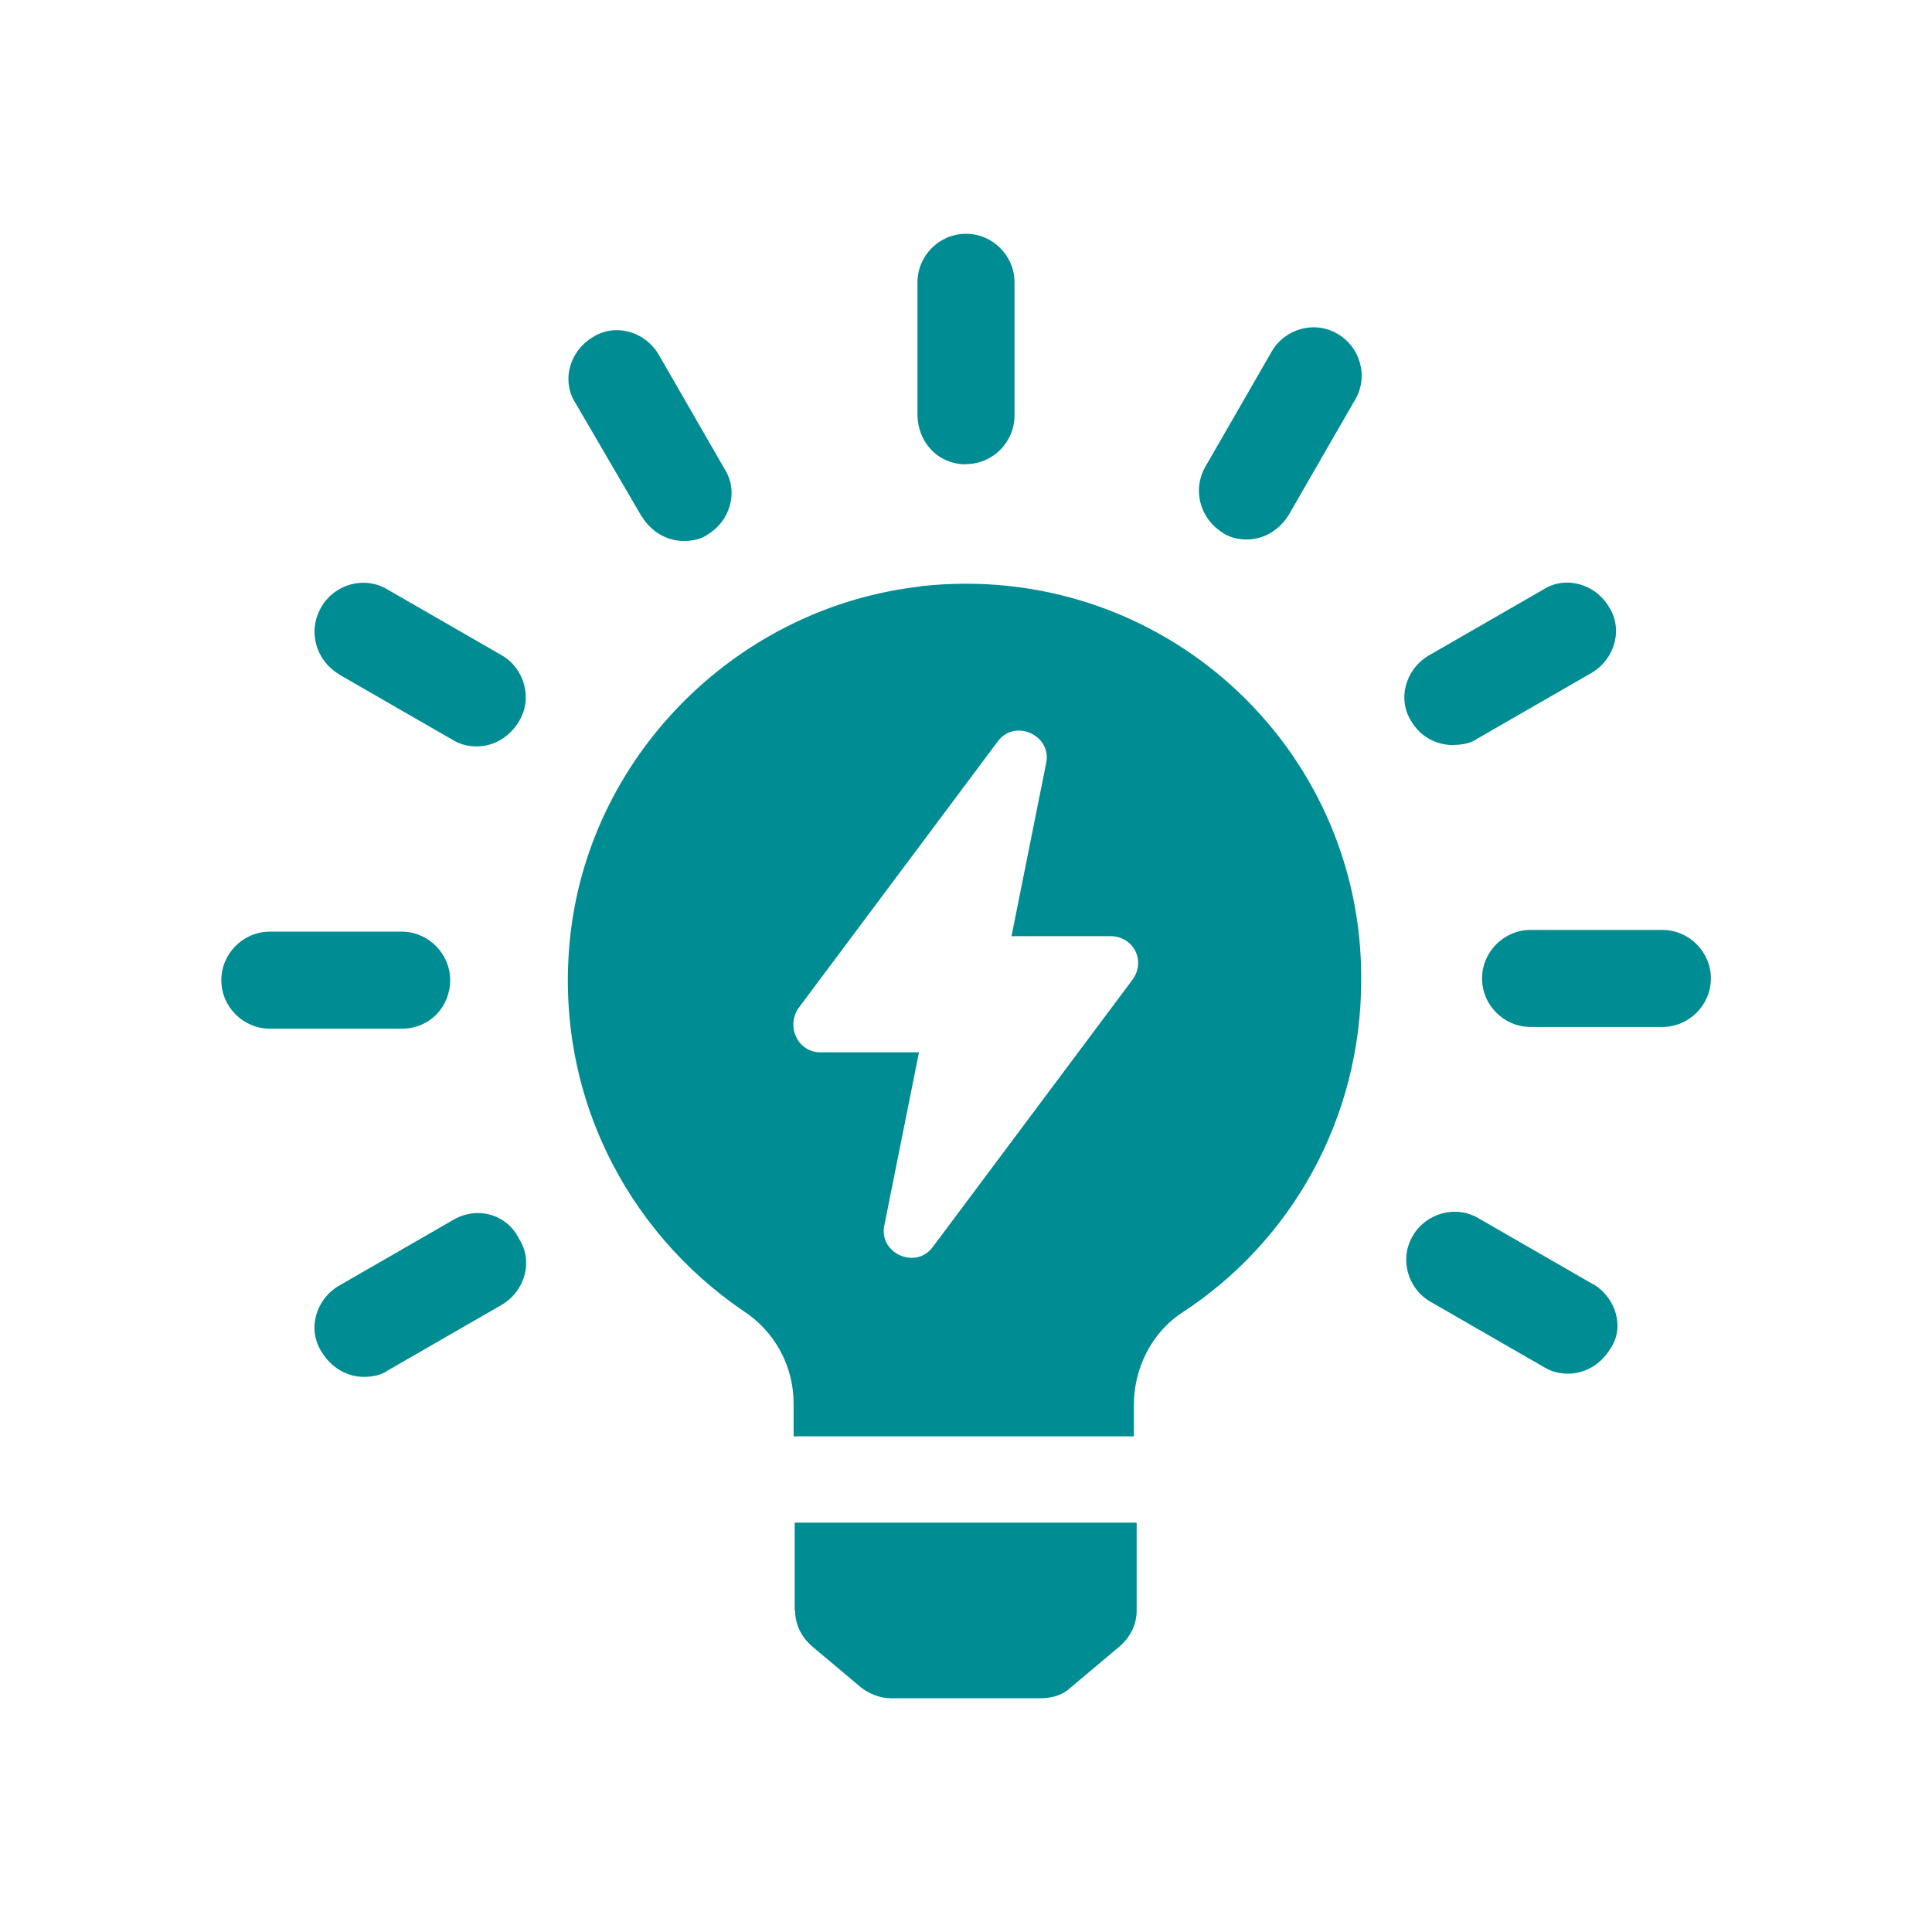
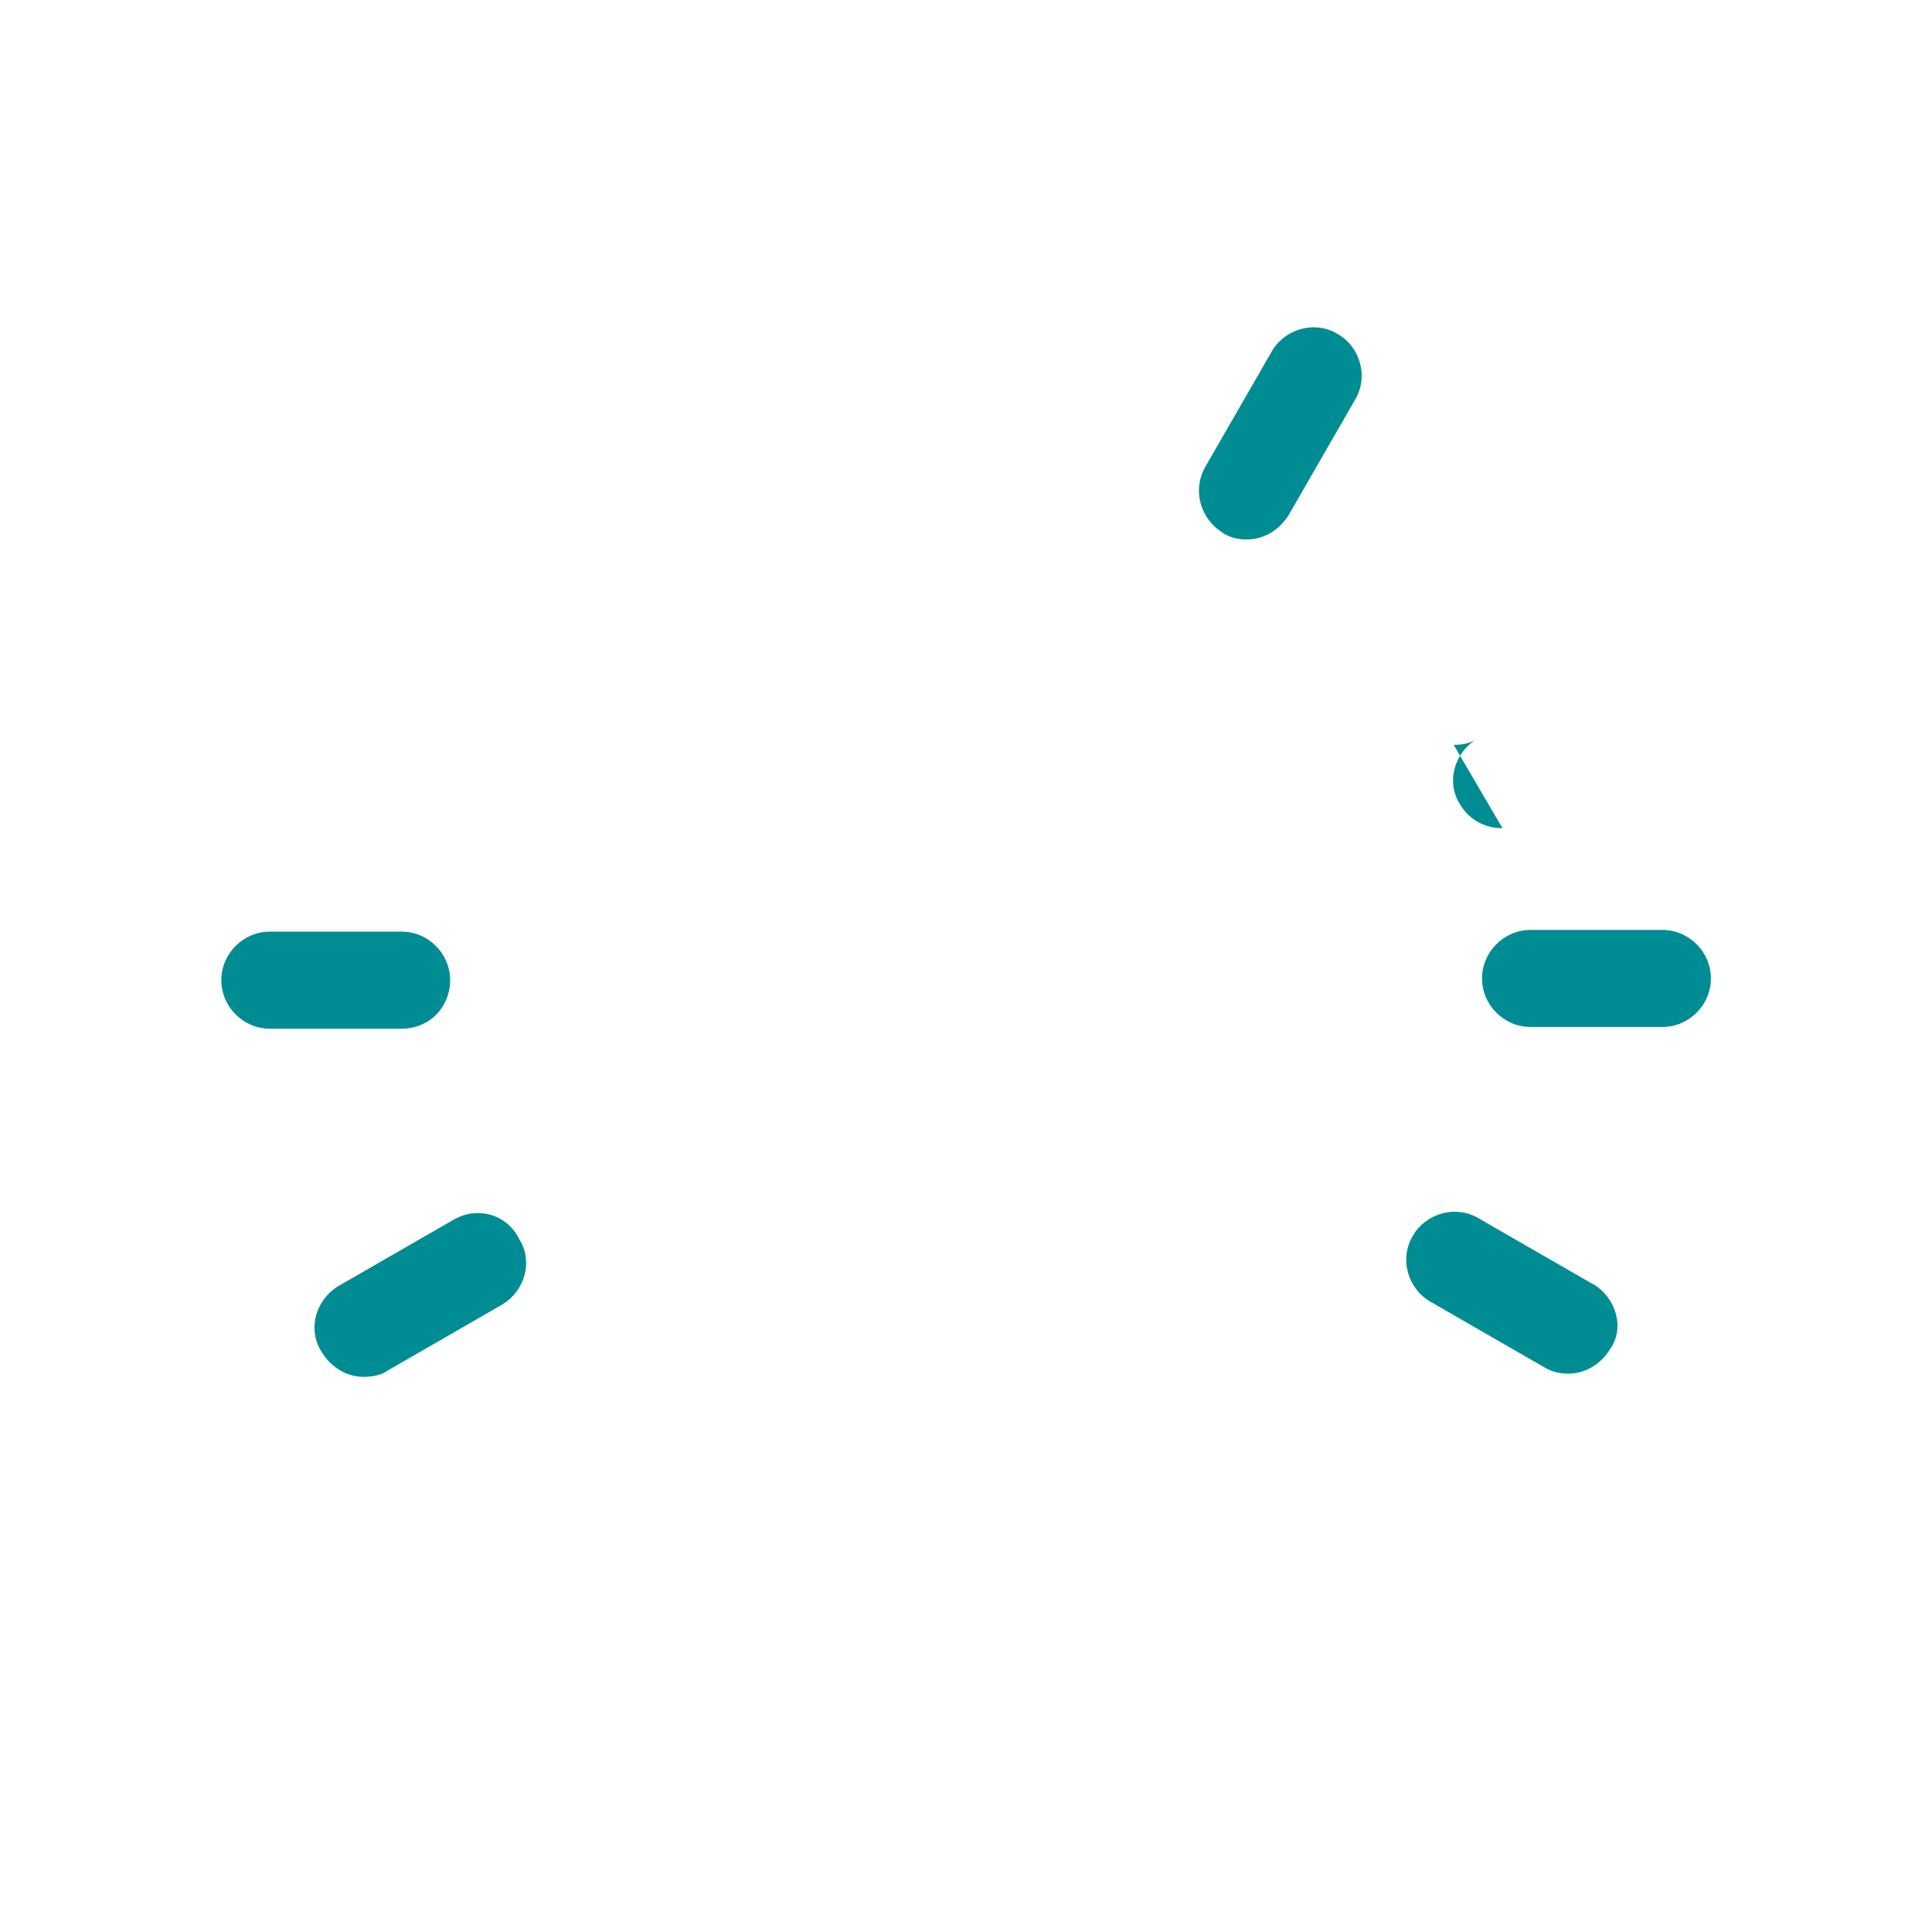
<svg xmlns="http://www.w3.org/2000/svg" id="Layer_1" data-name="Layer 1" viewBox="0 0 90 90">
  <defs>
    <style>
      .cls-1 {
        fill: #008c93;
      }
    </style>
  </defs>
-   <path class="cls-1" d="M37.04,75.02c0,.66.29,1.24.8,1.68l2.26,1.9c.37.29.88.51,1.39.51h7.01c.51,0,1.02-.15,1.39-.51l2.26-1.9c.51-.44.8-1.02.8-1.68v-4.09h-15.93v4.09Z" />
-   <path class="cls-1" d="M45,21.62c1.24,0,2.26-1.02,2.26-2.26v-6.21c0-1.24-1.02-2.26-2.26-2.26s-2.26,1.02-2.26,2.26v6.14c0,1.31.95,2.34,2.26,2.34Z" />
-   <path class="cls-1" d="M29.88,24.03c.44.73,1.17,1.17,1.97,1.17.37,0,.8-.07,1.1-.29,1.1-.66,1.46-2.05.8-3.07l-3.07-5.33c-.66-1.1-2.05-1.46-3.07-.8-1.1.66-1.46,2.05-.8,3.07l3.07,5.26Z" />
-   <path class="cls-1" d="M15.78,31.41l5.33,3.07c.37.22.73.29,1.1.29.8,0,1.53-.44,1.97-1.17.66-1.1.22-2.48-.8-3.07l-5.33-3.07c-1.1-.66-2.48-.22-3.07.8-.66,1.1-.29,2.48.8,3.14Z" />
  <path class="cls-1" d="M20.97,45.66c0-1.24-1.02-2.26-2.26-2.26h-6.14c-1.24,0-2.26,1.02-2.26,2.26s1.02,2.26,2.26,2.26h6.14c1.31,0,2.26-1.02,2.26-2.26Z" />
  <path class="cls-1" d="M21.11,56.83l-5.33,3.07c-1.1.66-1.46,2.05-.8,3.07.44.73,1.17,1.17,1.97,1.17.37,0,.8-.07,1.1-.29l5.33-3.07c1.1-.66,1.46-2.05.8-3.07-.58-1.17-1.97-1.53-3.07-.88Z" />
  <path class="cls-1" d="M74.22,59.83l-5.33-3.07c-1.1-.66-2.48-.22-3.07.8-.66,1.1-.22,2.48.8,3.07l5.33,3.07c.37.22.73.29,1.1.29.8,0,1.53-.44,1.97-1.17.66-.95.29-2.34-.8-3Z" />
  <path class="cls-1" d="M77.44,43.32h-6.14c-1.24,0-2.26,1.02-2.26,2.26s1.02,2.26,2.26,2.26h6.14c1.24,0,2.26-1.02,2.26-2.26s-1.02-2.26-2.26-2.26Z" />
-   <path class="cls-1" d="M67.72,34.7c.37,0,.8-.07,1.1-.29l5.33-3.07c1.1-.66,1.46-2.05.8-3.07-.66-1.1-2.05-1.46-3.07-.8l-5.33,3.07c-1.1.66-1.46,2.05-.8,3.07.44.73,1.17,1.1,1.97,1.1Z" />
+   <path class="cls-1" d="M67.72,34.7c.37,0,.8-.07,1.1-.29l5.33-3.07l-5.33,3.07c-1.1.66-1.46,2.05-.8,3.07.44.73,1.17,1.1,1.97,1.1Z" />
  <path class="cls-1" d="M56.98,24.84c.37.22.73.29,1.1.29.8,0,1.53-.44,1.97-1.17l3.07-5.33c.66-1.1.22-2.48-.8-3.07-1.1-.66-2.48-.22-3.07.8l-3.07,5.33c-.66,1.1-.29,2.48.8,3.14Z" />
-   <path class="cls-1" d="M42.88,27.32c-8.4.95-15.27,7.67-16.29,16.07-.88,7.38,2.56,13.95,8.04,17.68,1.46.95,2.34,2.56,2.34,4.31v1.53h15.85v-1.46c0-1.68.8-3.36,2.26-4.31,5.04-3.29,8.33-8.99,8.33-15.49.07-10.88-9.35-19.58-20.53-18.34ZM52.74,45.66l-9.28,12.42c-.8,1.1-2.56.29-2.26-1.02l1.61-8.04h-4.6c-1.02,0-1.61-1.17-1.02-2.05l9.28-12.42c.8-1.1,2.56-.29,2.26,1.02l-1.61,8.04h4.6c1.1,0,1.68,1.17,1.02,2.05Z" />
</svg>